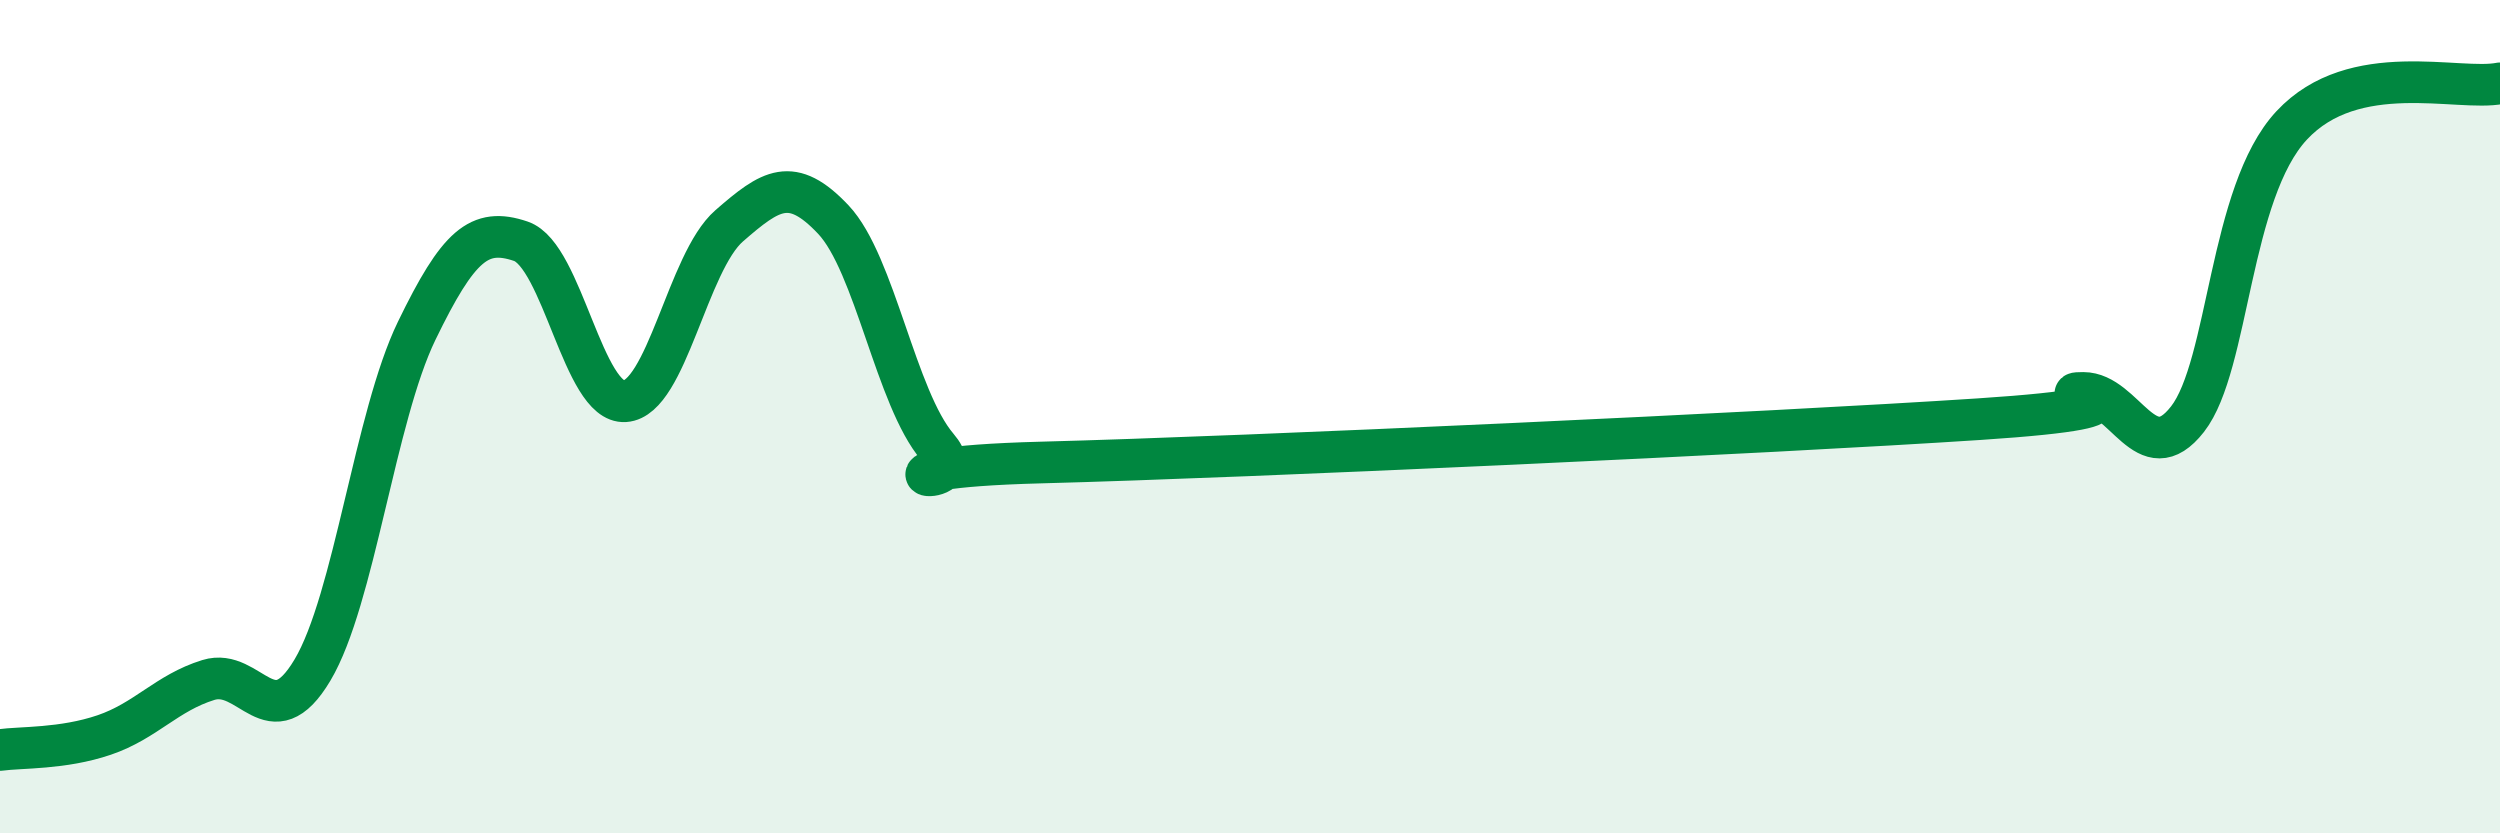
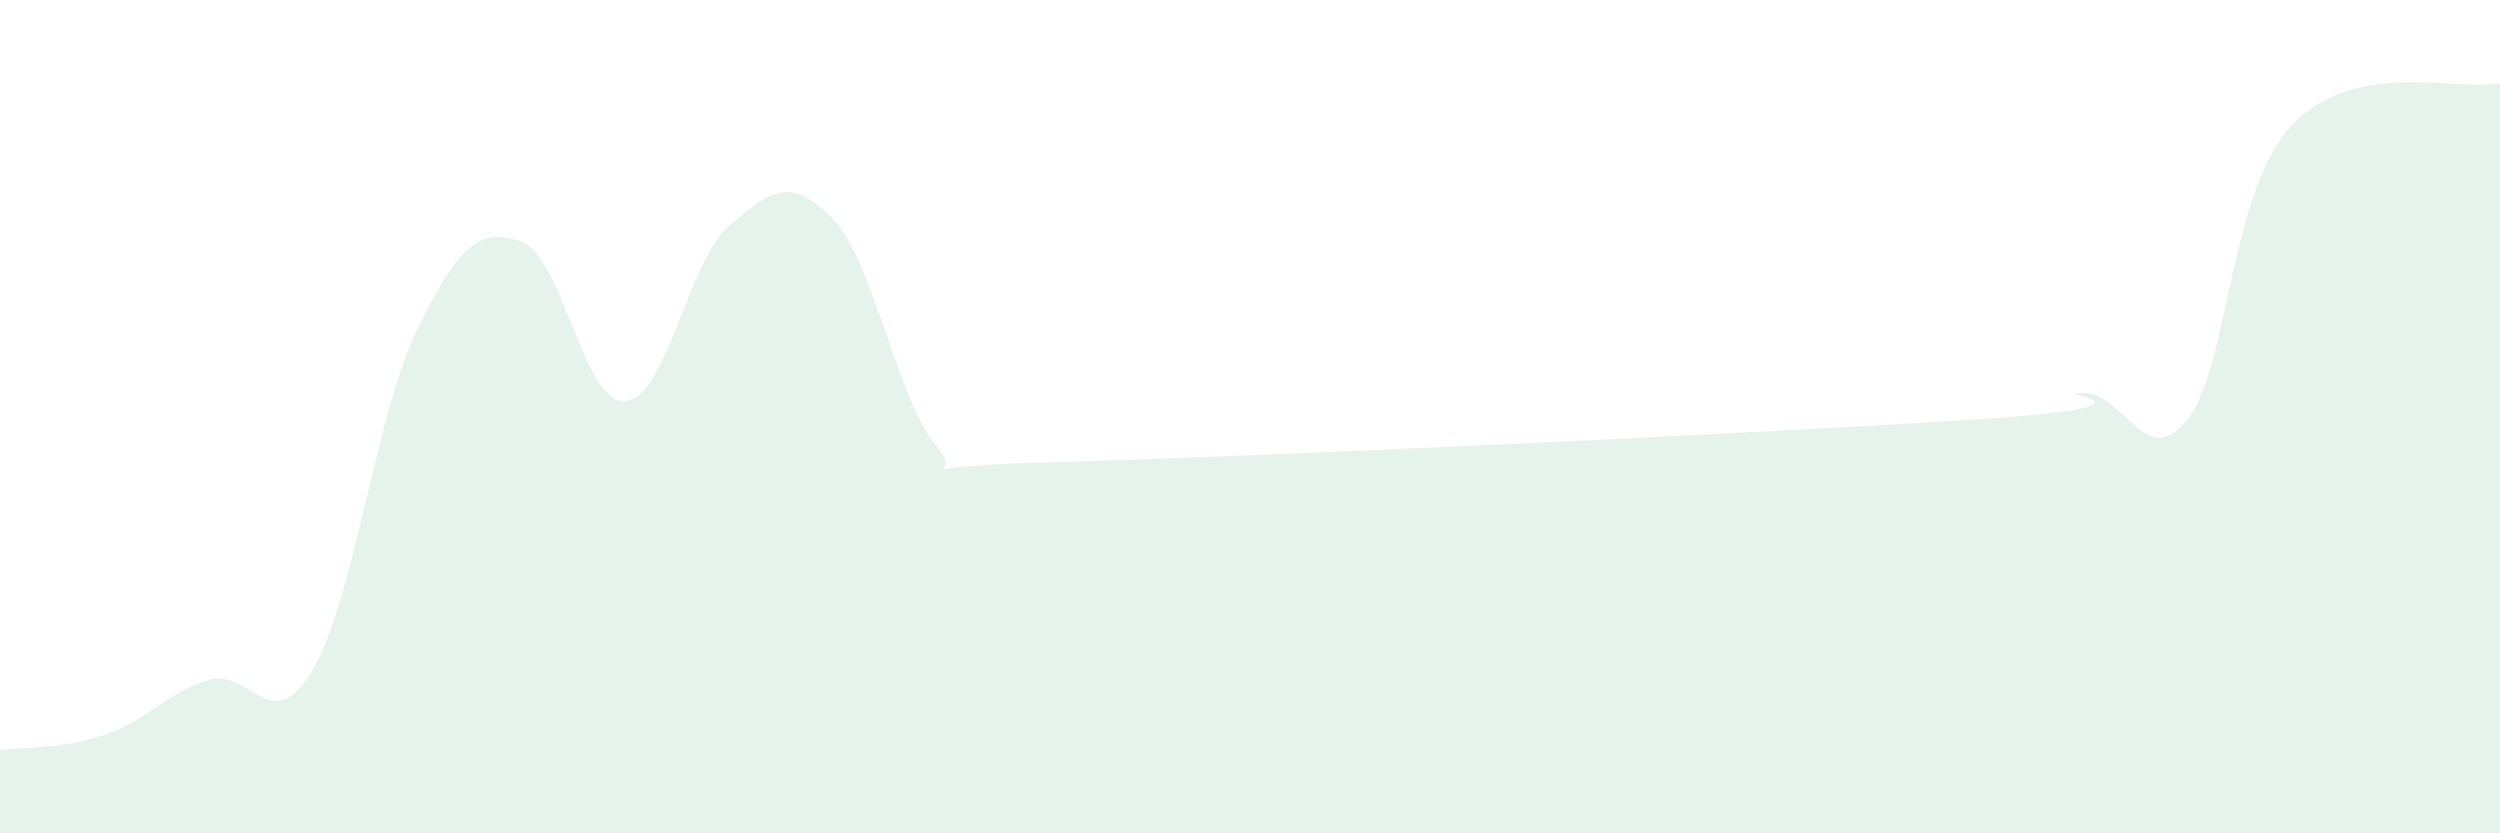
<svg xmlns="http://www.w3.org/2000/svg" width="60" height="20" viewBox="0 0 60 20">
  <path d="M 0,18 C 0.5,17.93 1.5,17.98 2.5,17.64 C 3.5,17.3 4,16.63 5,16.32 C 6,16.01 6.5,17.76 7.5,16.08 C 8.5,14.4 9,10 10,7.94 C 11,5.88 11.5,5.45 12.5,5.79 C 13.5,6.13 14,9.7 15,9.63 C 16,9.56 16.5,6.29 17.5,5.42 C 18.5,4.55 19,4.21 20,5.27 C 21,6.33 21.5,9.56 22.5,10.73 C 23.5,11.9 20,11.23 25,11.1 C 30,10.97 42.5,10.39 47.5,10.06 C 52.5,9.73 49,9.43 50,9.43 C 51,9.43 51.5,11.34 52.5,10.06 C 53.5,8.78 53.5,4.62 55,3.01 C 56.5,1.4 59,2.2 60,2L60 20L0 20Z" fill="#008740" opacity="0.1" stroke-linecap="round" stroke-linejoin="round" />
-   <path d="M 0,18 C 0.5,17.93 1.5,17.98 2.5,17.64 C 3.5,17.3 4,16.63 5,16.32 C 6,16.01 6.5,17.76 7.5,16.08 C 8.5,14.4 9,10 10,7.94 C 11,5.88 11.5,5.45 12.5,5.79 C 13.5,6.13 14,9.7 15,9.63 C 16,9.56 16.5,6.29 17.5,5.42 C 18.5,4.55 19,4.21 20,5.27 C 21,6.33 21.5,9.56 22.5,10.73 C 23.5,11.9 20,11.23 25,11.1 C 30,10.97 42.5,10.39 47.5,10.06 C 52.5,9.73 49,9.43 50,9.43 C 51,9.43 51.5,11.34 52.5,10.06 C 53.5,8.78 53.5,4.62 55,3.01 C 56.5,1.4 59,2.2 60,2" stroke="#008740" stroke-width="1" fill="none" stroke-linecap="round" stroke-linejoin="round" />
</svg>